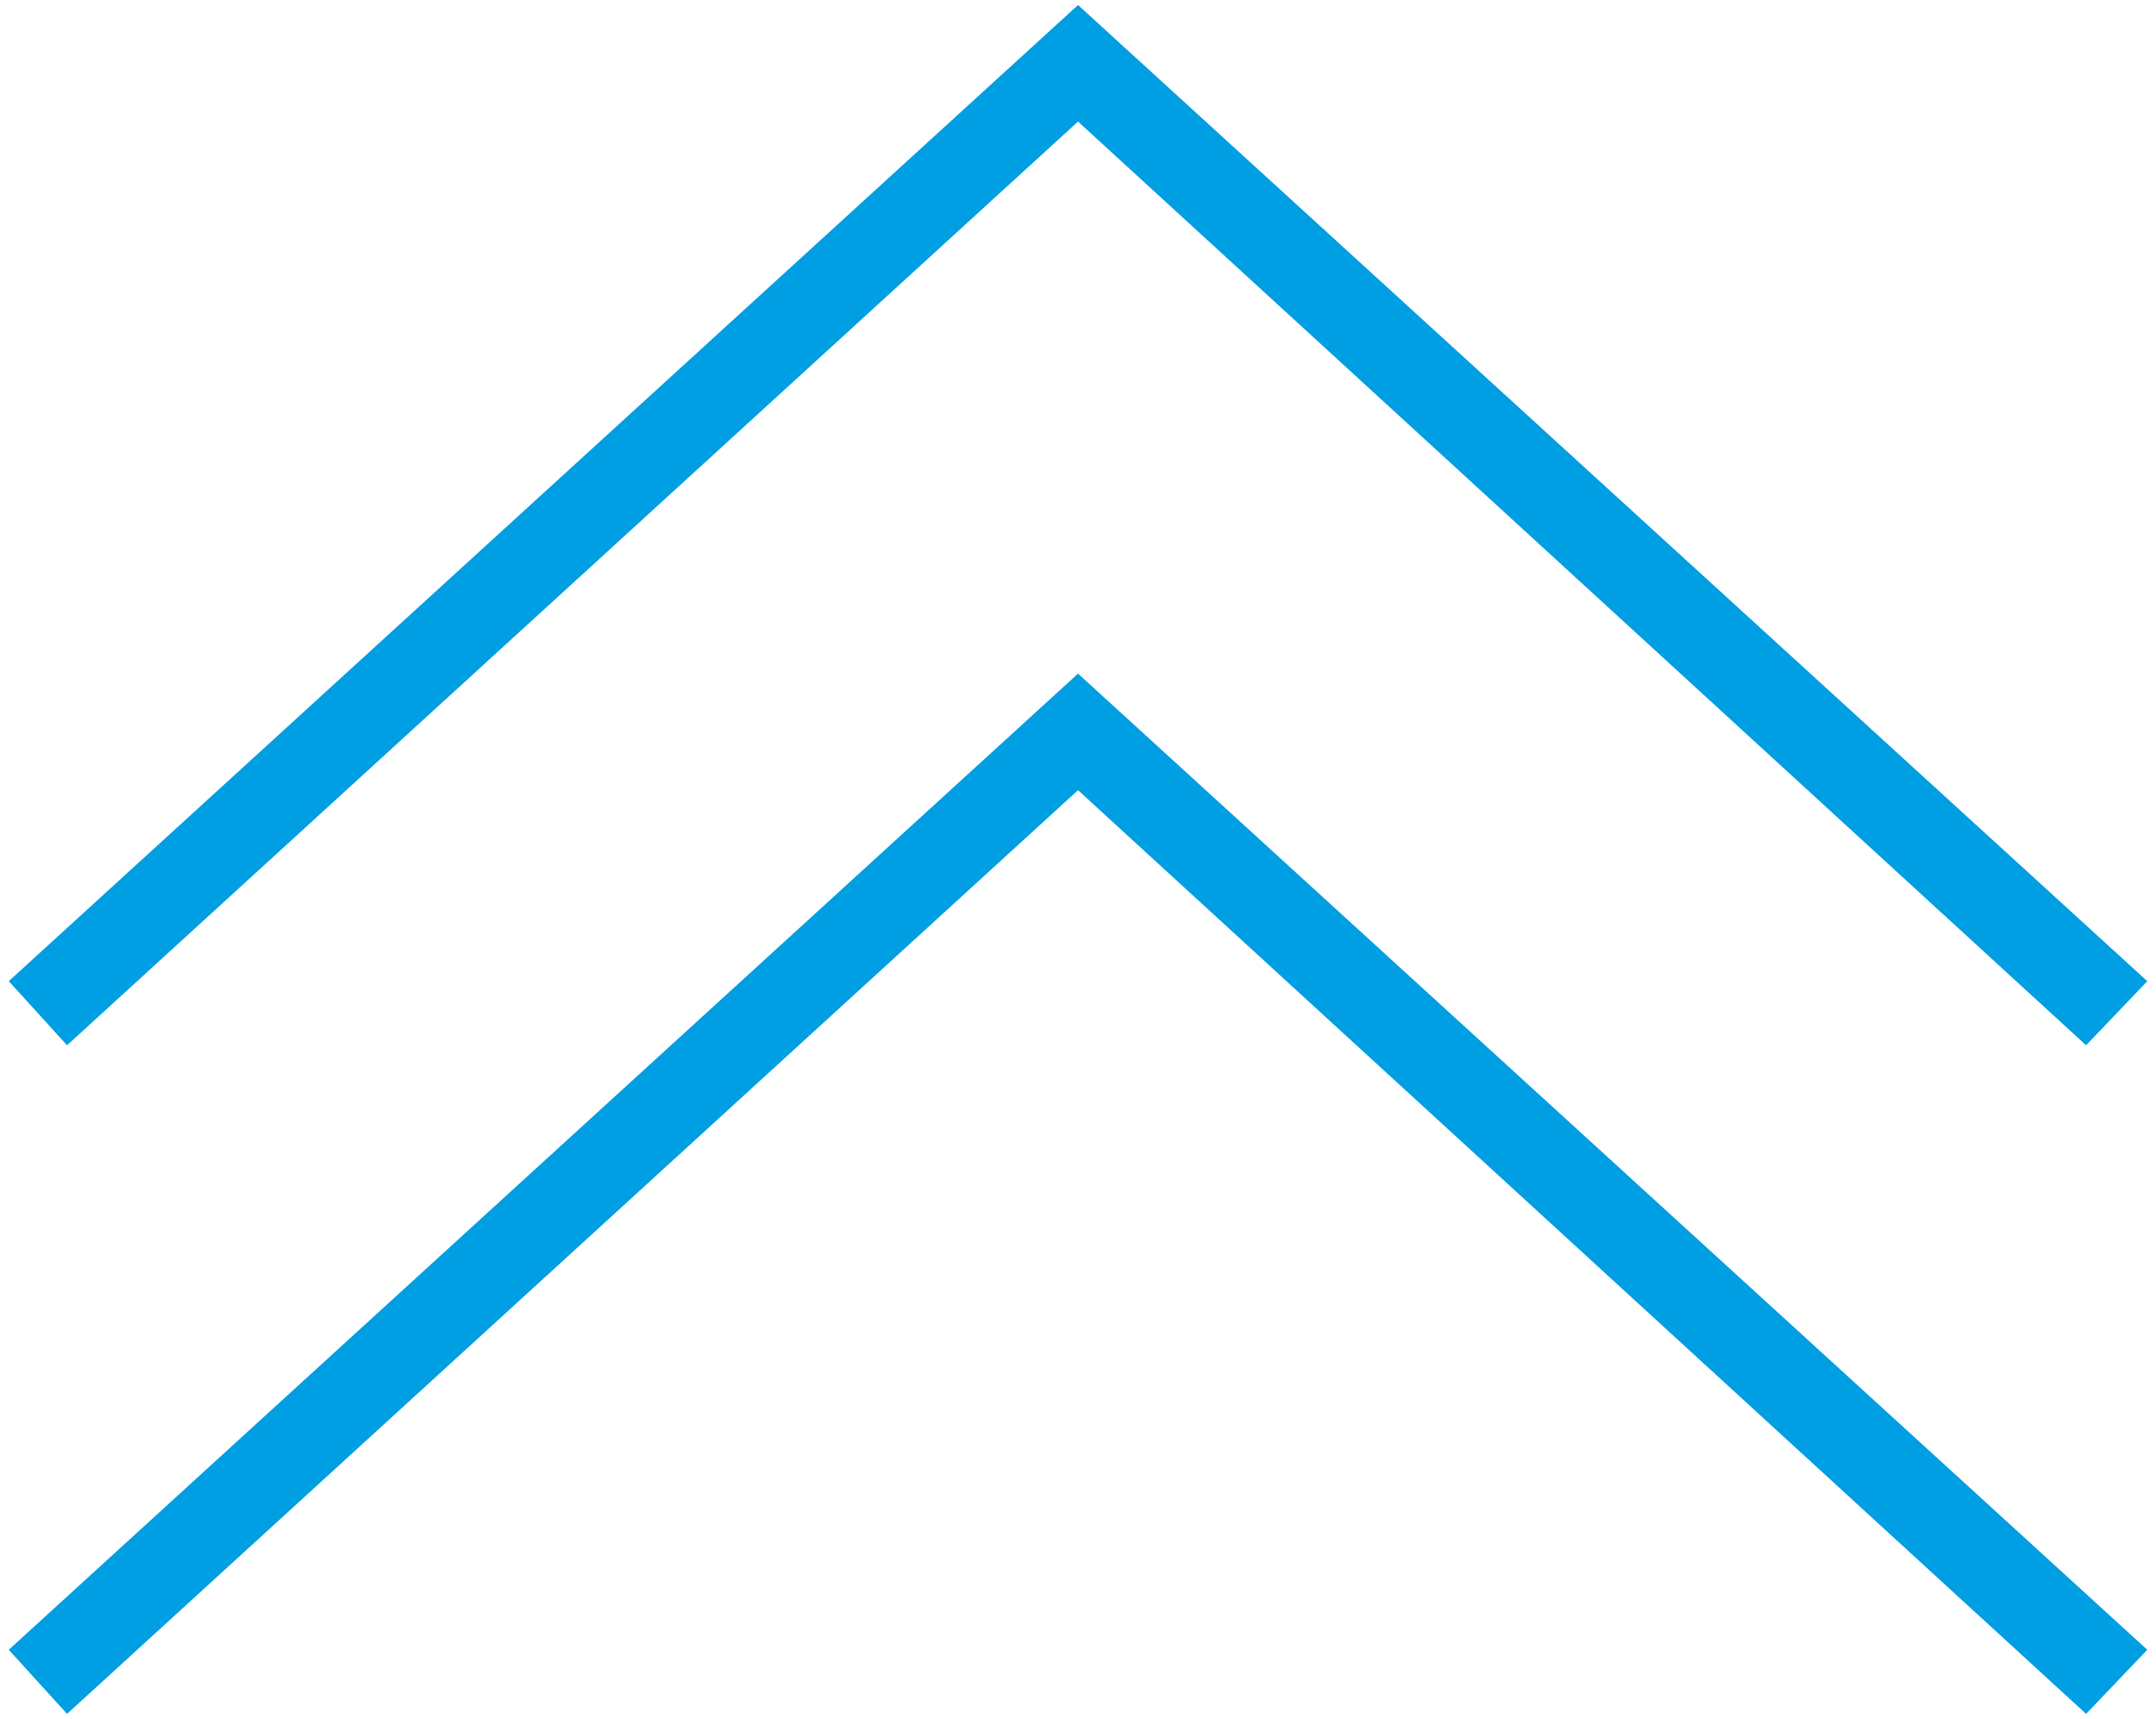
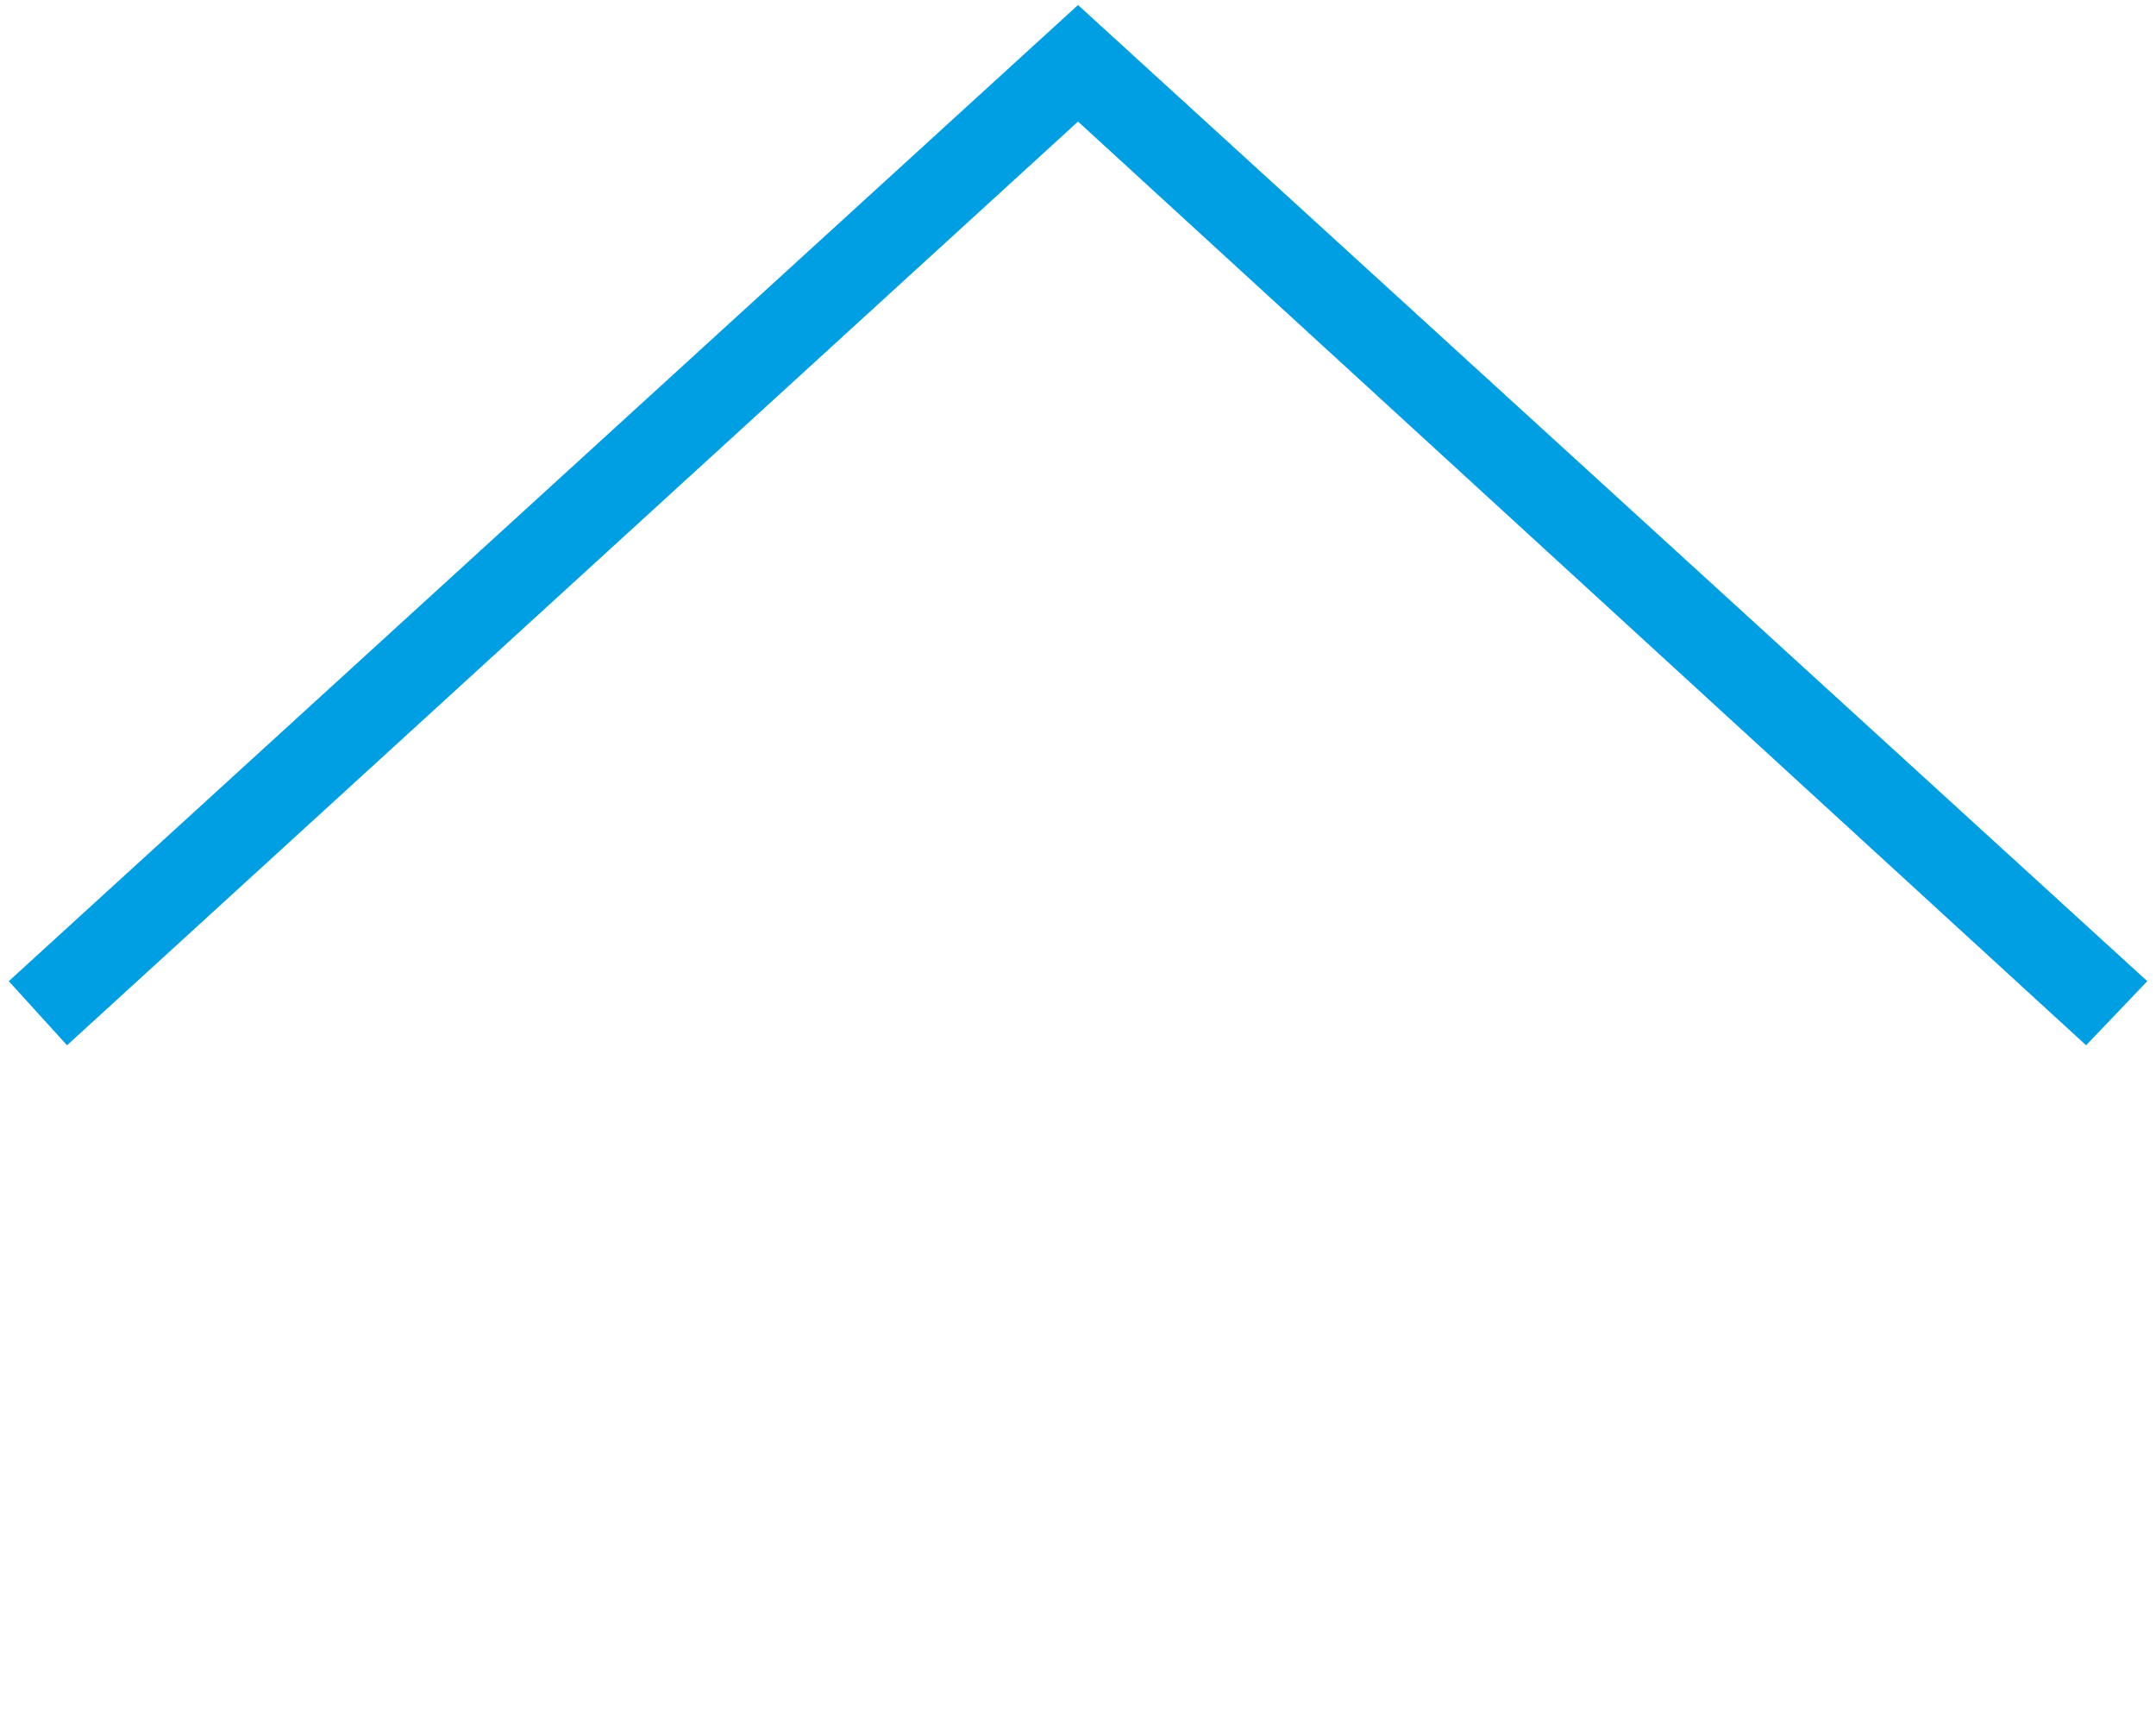
<svg xmlns="http://www.w3.org/2000/svg" version="1.1" id="Ebene_1" x="0px" y="0px" viewBox="0 0 74 59" style="enable-background:new 0 0 74 59;" xml:space="preserve">
  <style type="text/css">
	.st0{fill:#009EE3;}
</style>
  <g id="Komponente_13_1" transform="translate(1.001 1.117)">
    <g id="Komponente_12_1">
-       <polygon class="st0" points="36,22 -0.7,55.5 1.3,57.7 36,26 70.6,57.7 72.7,55.5   " />
-     </g>
+       </g>
    <g id="Komponente_12_3" transform="translate(0 22.955)">
      <polygon class="st0" points="36,-23.9 -0.7,9.6 1.3,11.8 36,-19.9 70.6,11.8 72.7,9.6   " />
    </g>
  </g>
</svg>